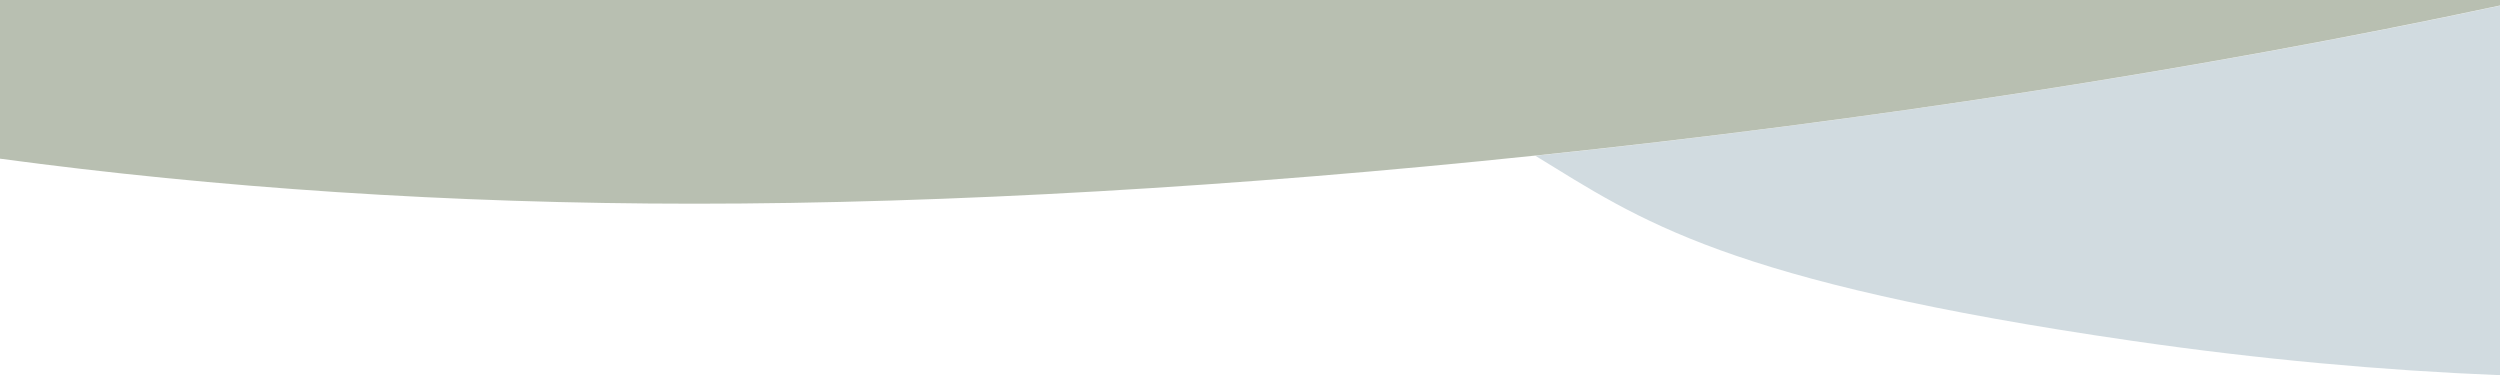
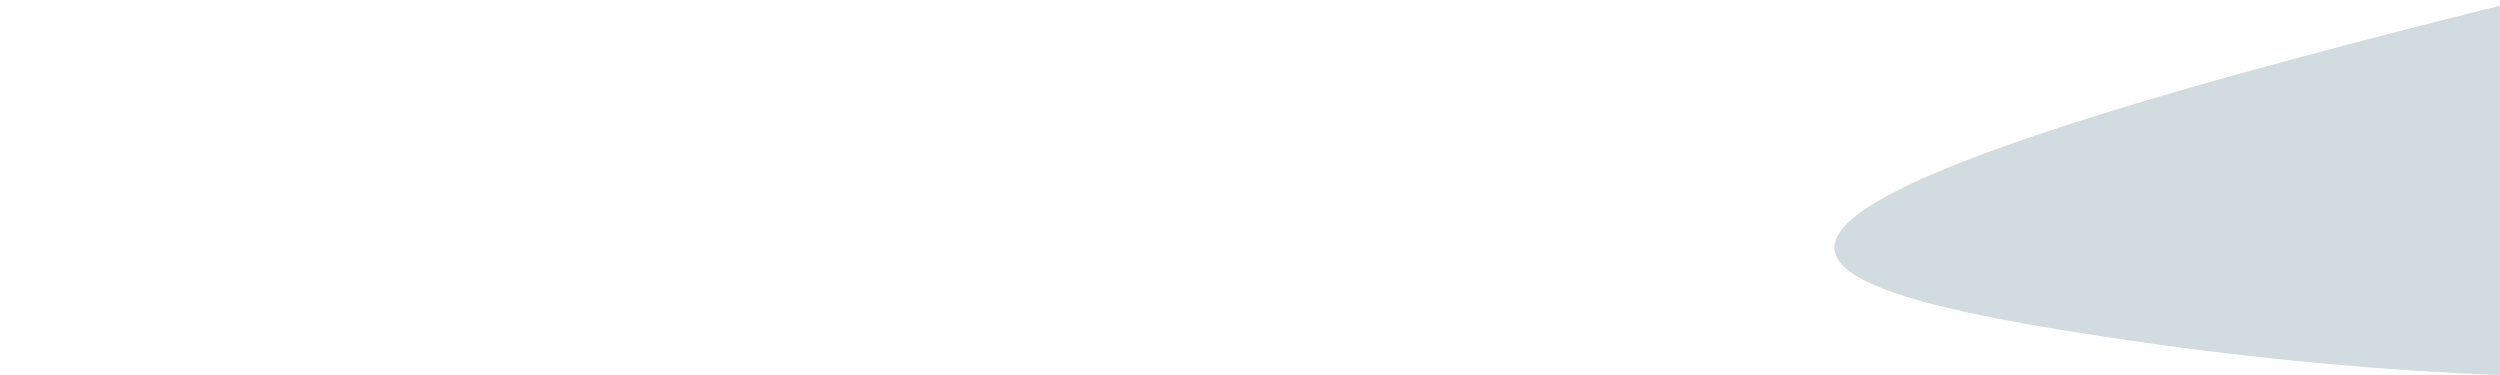
<svg xmlns="http://www.w3.org/2000/svg" version="1.1" id="Layer_1" x="0px" y="0px" viewBox="0 0 1366 205" style="enable-background:new 0 0 1366 205;" xml:space="preserve">
  <style type="text/css">
	.st0{fill:#D1DBE0;}
	.st1{fill:#B8BFB1;}
</style>
  <g>
-     <path class="st0" d="M1165.5,186.3c68.8,10,136,16.1,200.5,18.7V3.1c-164.5,35.2-347.9,63.2-527.1,82   C896,120,941.9,153.9,1165.5,186.3z" />
-     <path class="st1" d="M0,86.7c118,15.9,245.9,24.6,379.5,24.6c138.3,0,297.1-9.3,459.4-26.3c179.2-18.7,362.6-46.8,527.1-82V0H0   V86.7z" />
+     <path class="st0" d="M1165.5,186.3c68.8,10,136,16.1,200.5,18.7V3.1C896,120,941.9,153.9,1165.5,186.3z" />
  </g>
</svg>